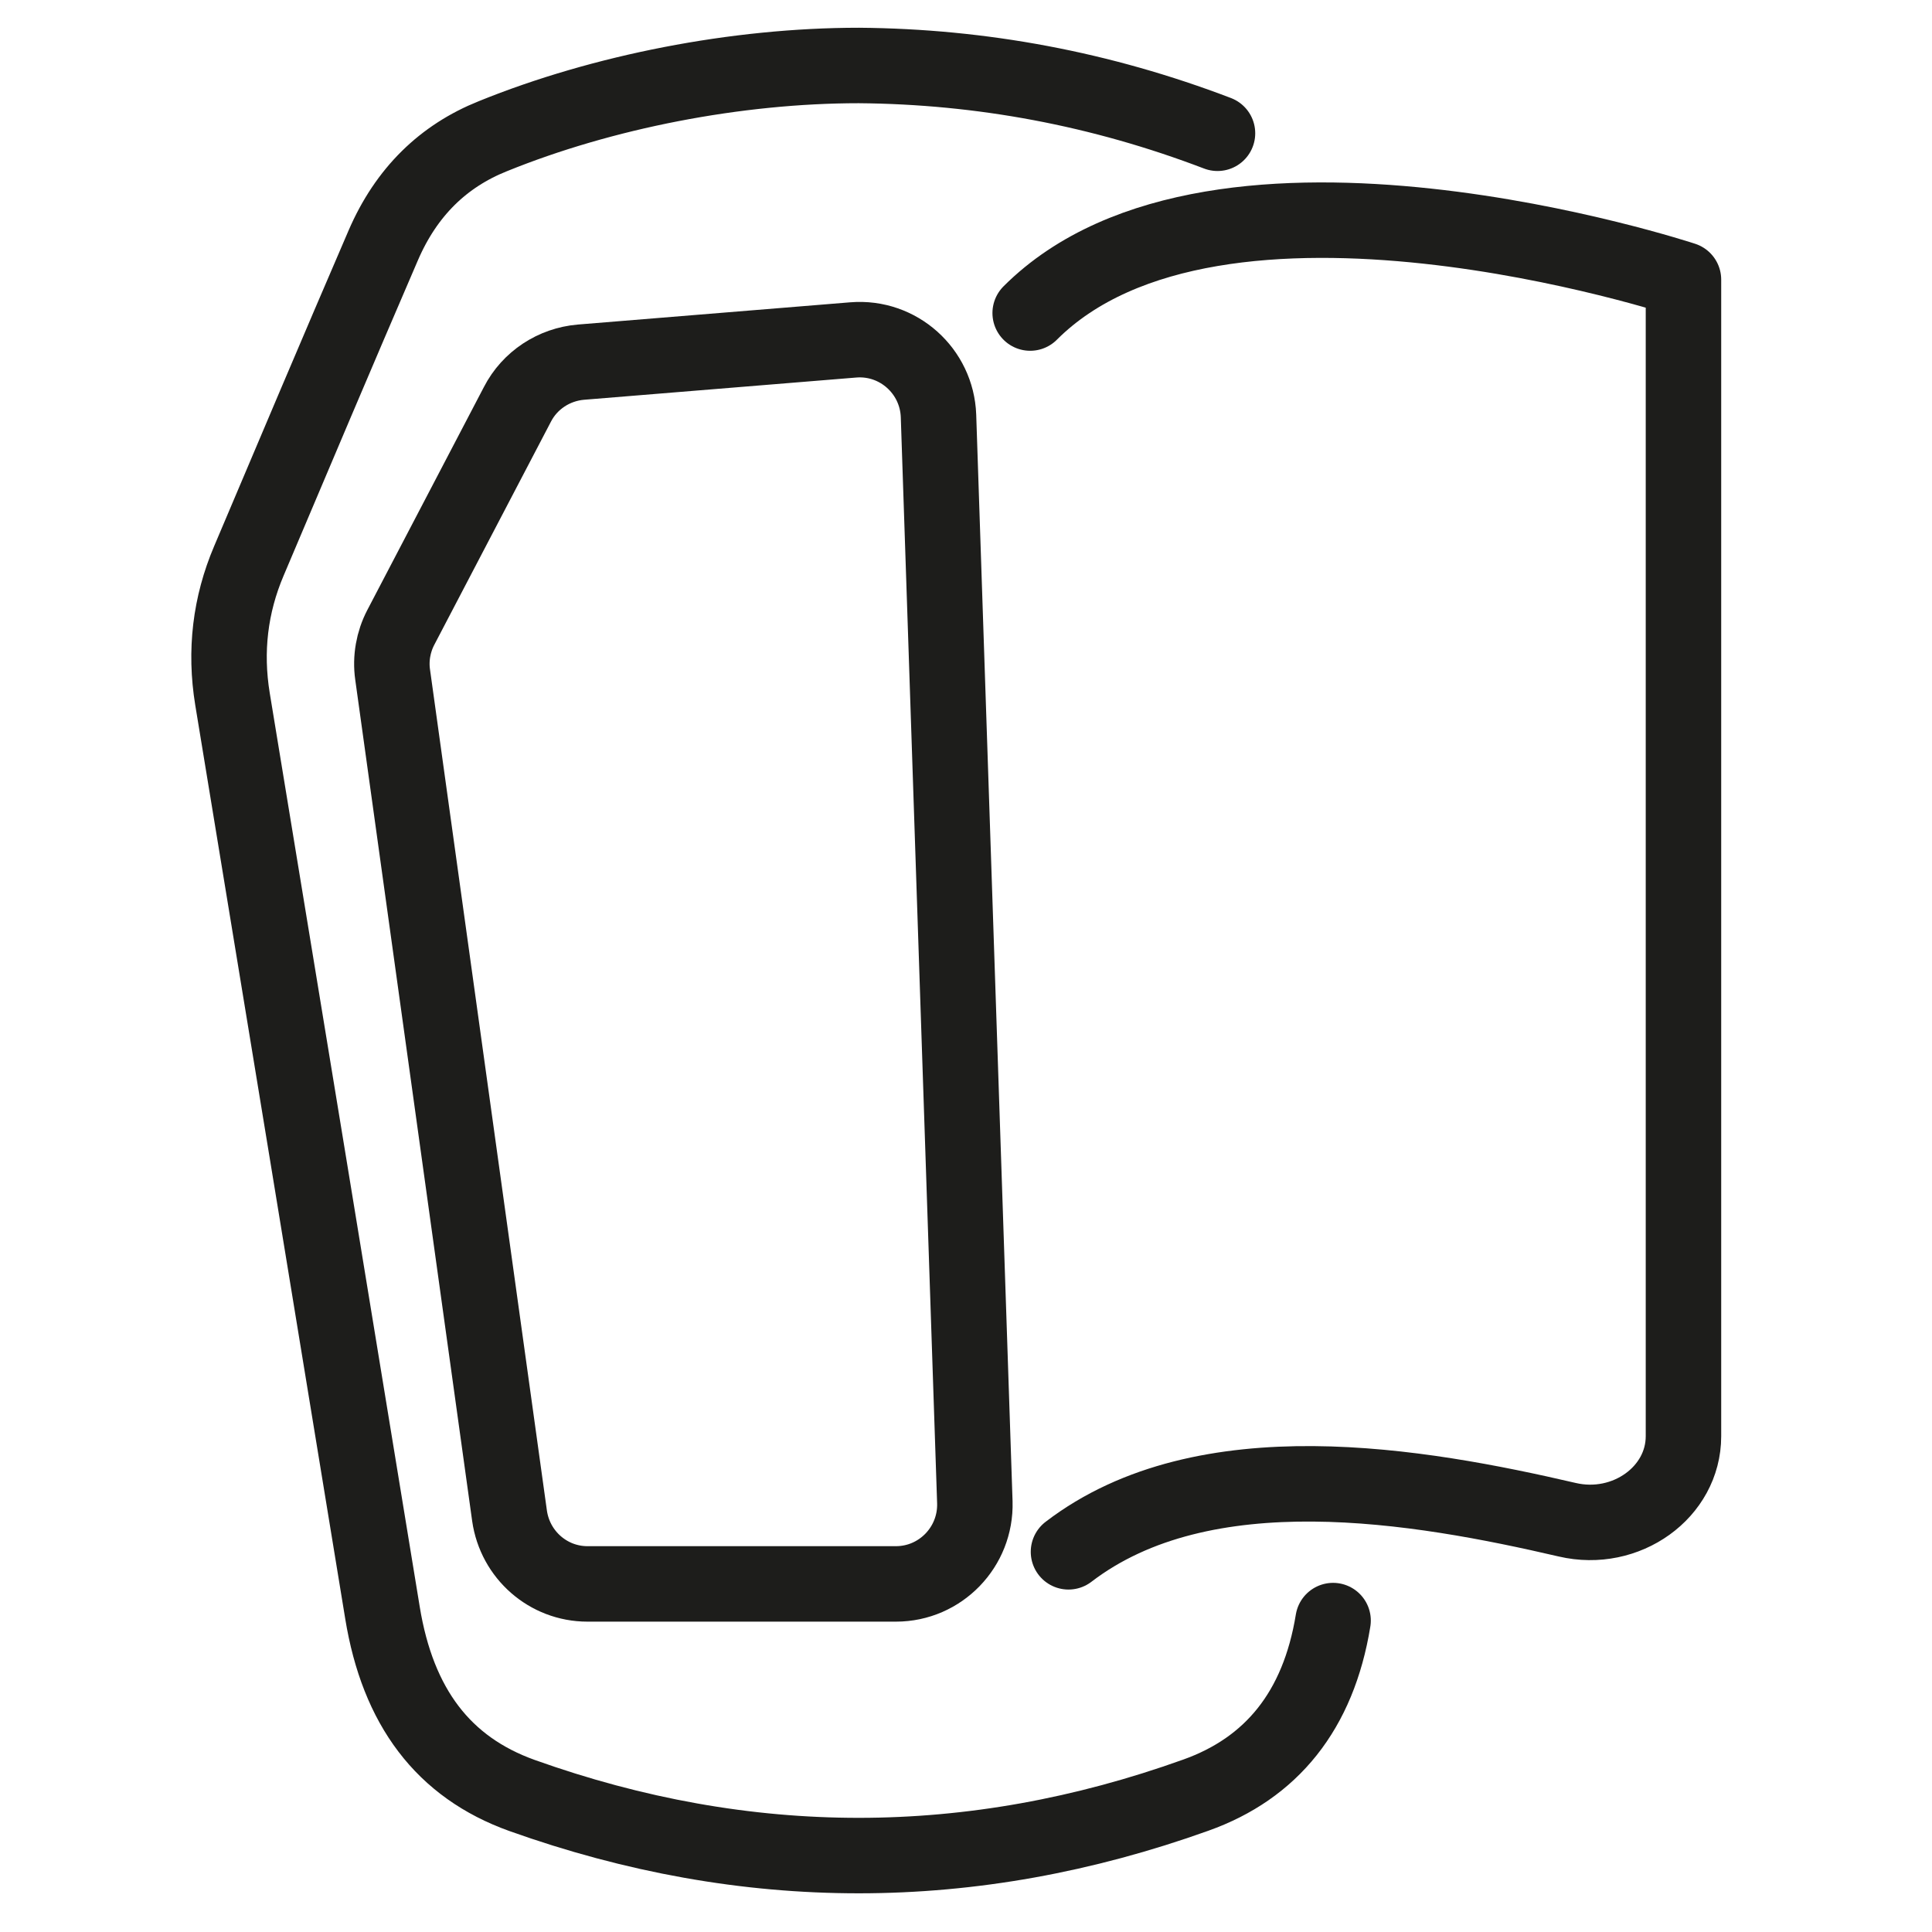
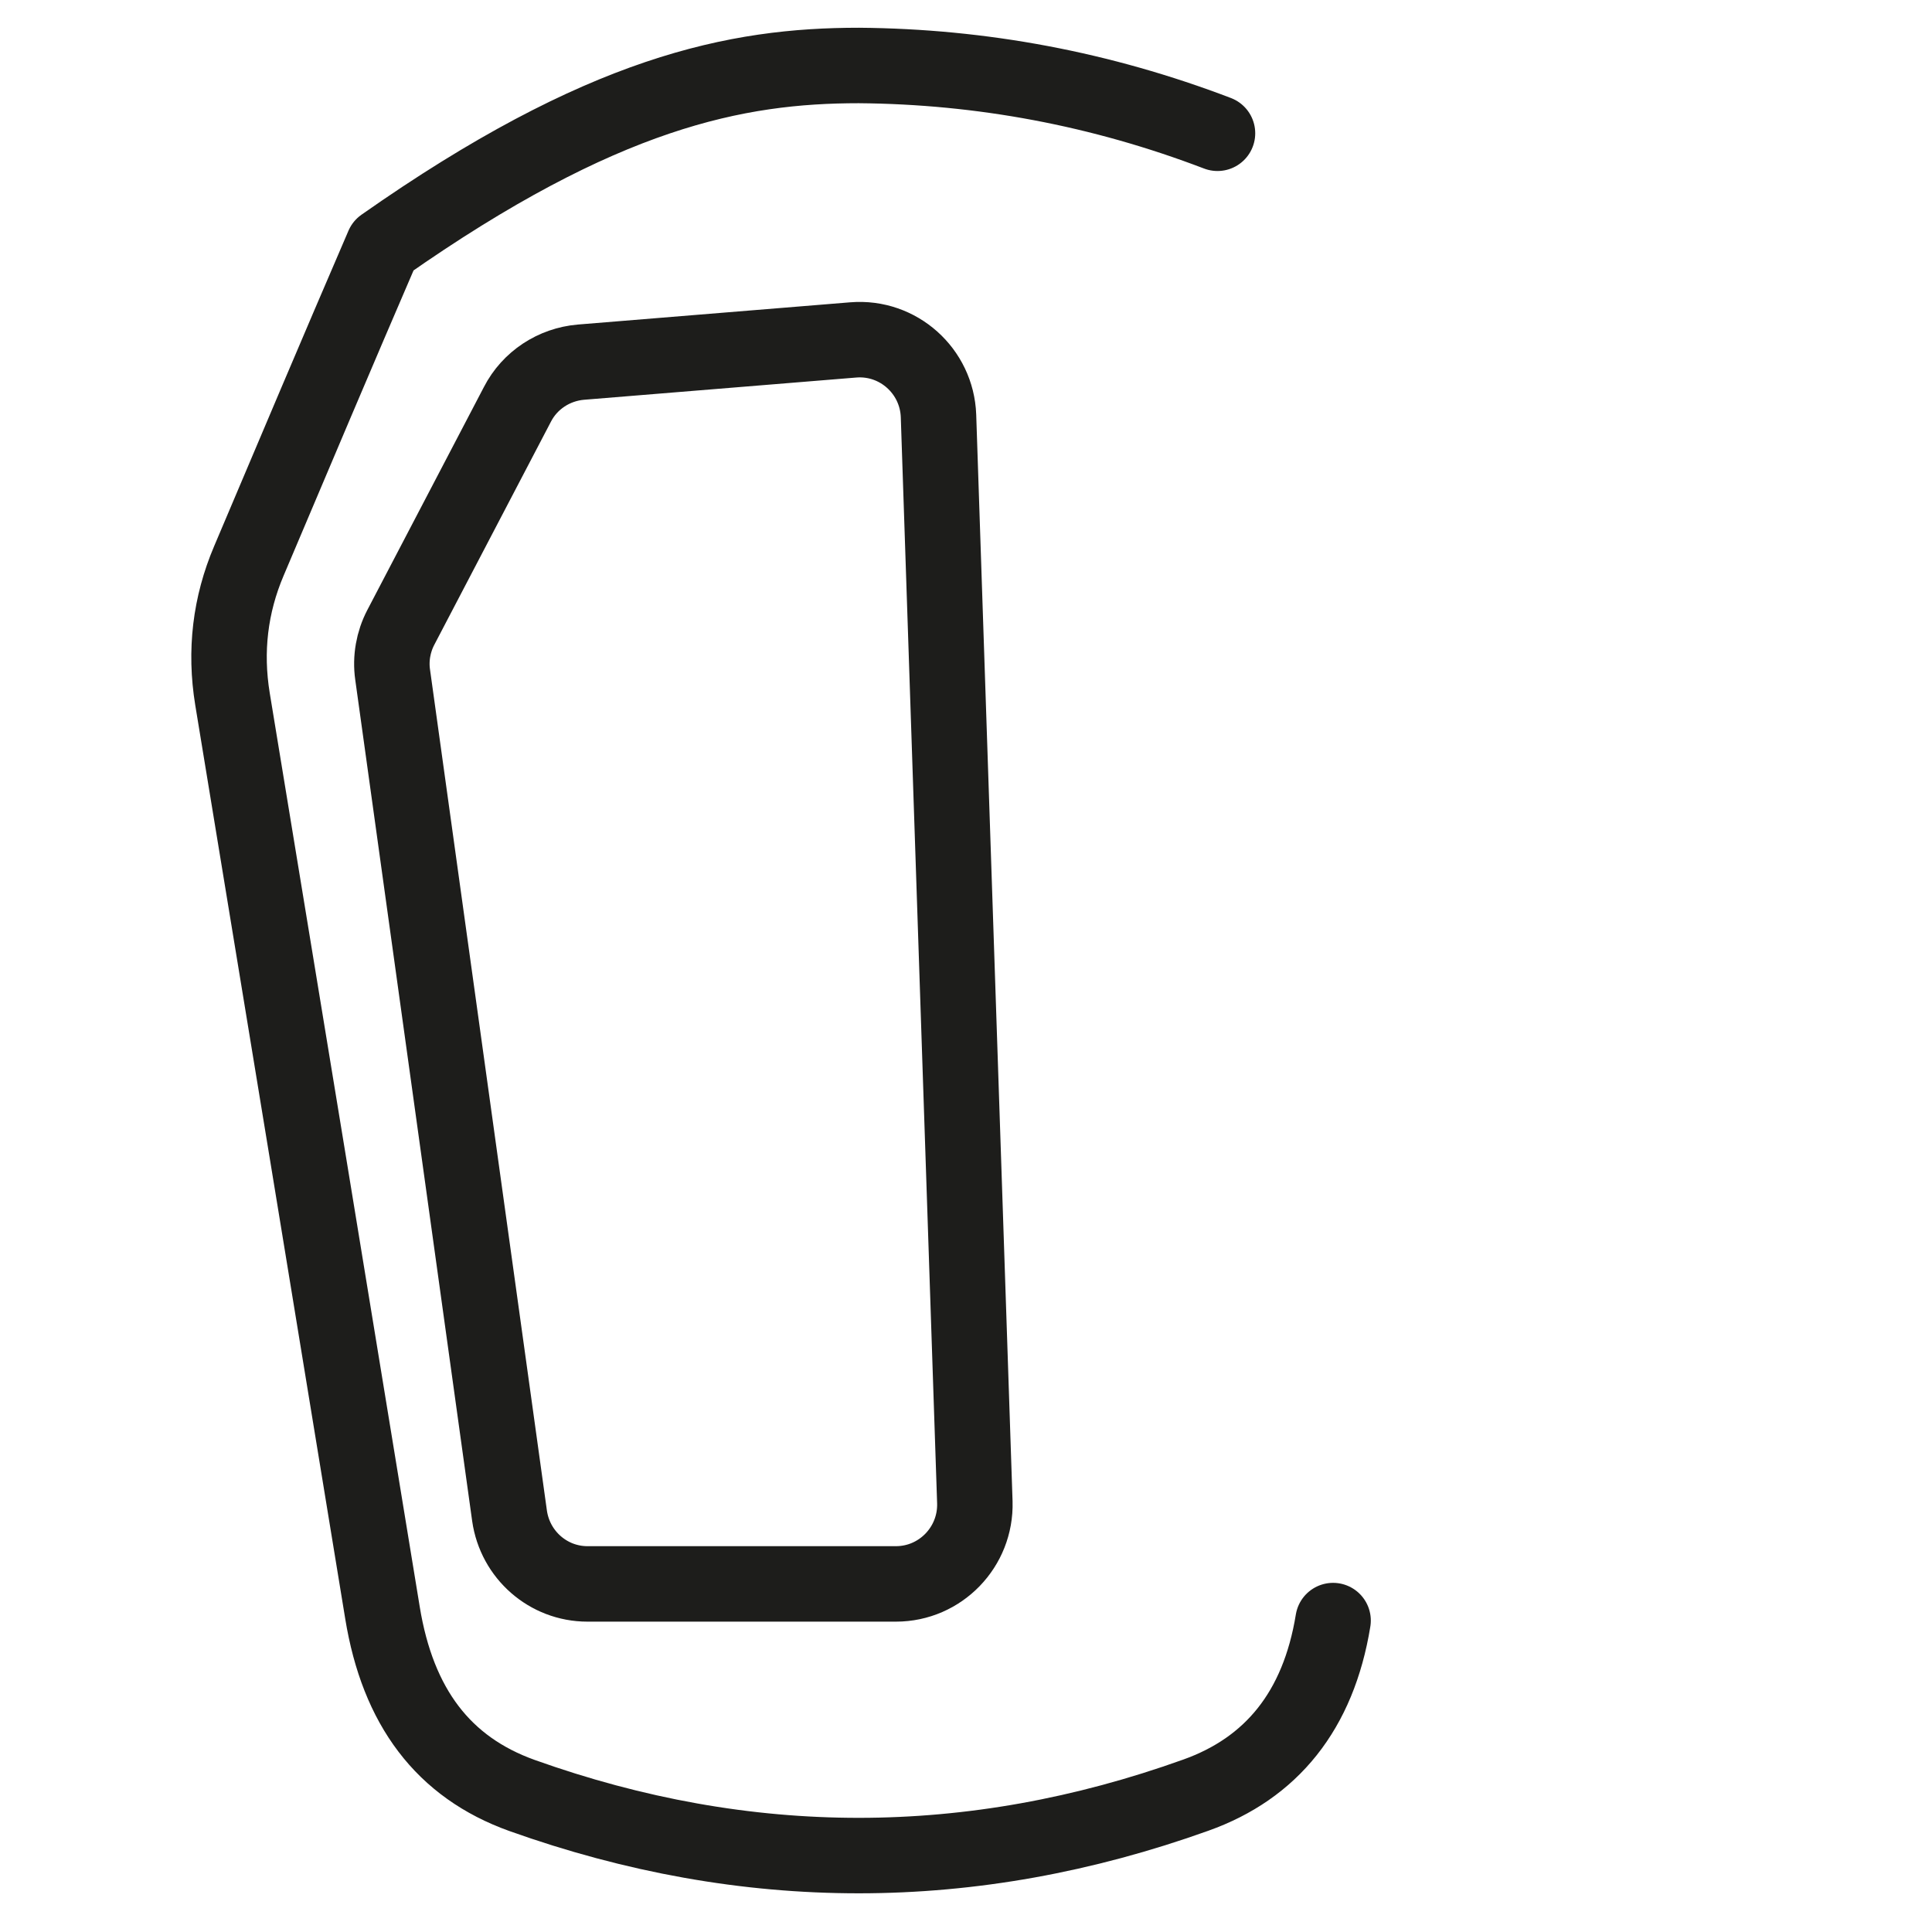
<svg xmlns="http://www.w3.org/2000/svg" width="64" height="64" viewBox="0 0 64 64" fill="none">
-   <path d="M44.16 53.684C43.672 56.678 42.11 58.576 39.615 59.466C32.174 62.134 24.732 62.134 17.291 59.477C14.688 58.544 13.18 56.548 12.67 53.424C11.021 43.336 9.361 33.247 7.702 23.159C7.441 21.565 7.626 20.035 8.244 18.582C9.719 15.1 11.195 11.607 12.692 8.136C13.462 6.346 14.698 5.163 16.326 4.512C19.959 3.037 24.396 2.169 28.453 2.169C32.51 2.202 36.469 2.94 40.331 4.415" stroke="#1D1D1B" stroke-width="2.5" stroke-linecap="round" stroke-linejoin="round" />
-   <path d="M35.395 51.406C39.897 47.957 47.013 49.204 51.916 50.343C53.868 50.799 55.767 49.432 55.767 47.577V9.264C55.767 9.264 40.331 4.165 34.126 10.37" stroke="#1D1D1B" stroke-width="2.5" stroke-linecap="round" stroke-linejoin="round" />
+   <path d="M44.16 53.684C43.672 56.678 42.11 58.576 39.615 59.466C32.174 62.134 24.732 62.134 17.291 59.477C14.688 58.544 13.18 56.548 12.67 53.424C11.021 43.336 9.361 33.247 7.702 23.159C7.441 21.565 7.626 20.035 8.244 18.582C9.719 15.1 11.195 11.607 12.692 8.136C19.959 3.037 24.396 2.169 28.453 2.169C32.51 2.202 36.469 2.94 40.331 4.415" stroke="#1D1D1B" stroke-width="2.5" stroke-linecap="round" stroke-linejoin="round" />
  <path d="M28.268 11.26L19.243 11.997C18.354 12.073 17.551 12.594 17.139 13.397L13.277 20.784C13.028 21.261 12.93 21.814 13.006 22.346L16.879 50.213C17.063 51.504 18.159 52.469 19.46 52.469H29.679C31.154 52.469 32.336 51.243 32.293 49.768L31.089 13.776C31.035 12.29 29.755 11.14 28.268 11.26Z" stroke="#1D1D1B" stroke-width="2.5" stroke-linecap="round" stroke-linejoin="round" />
</svg>